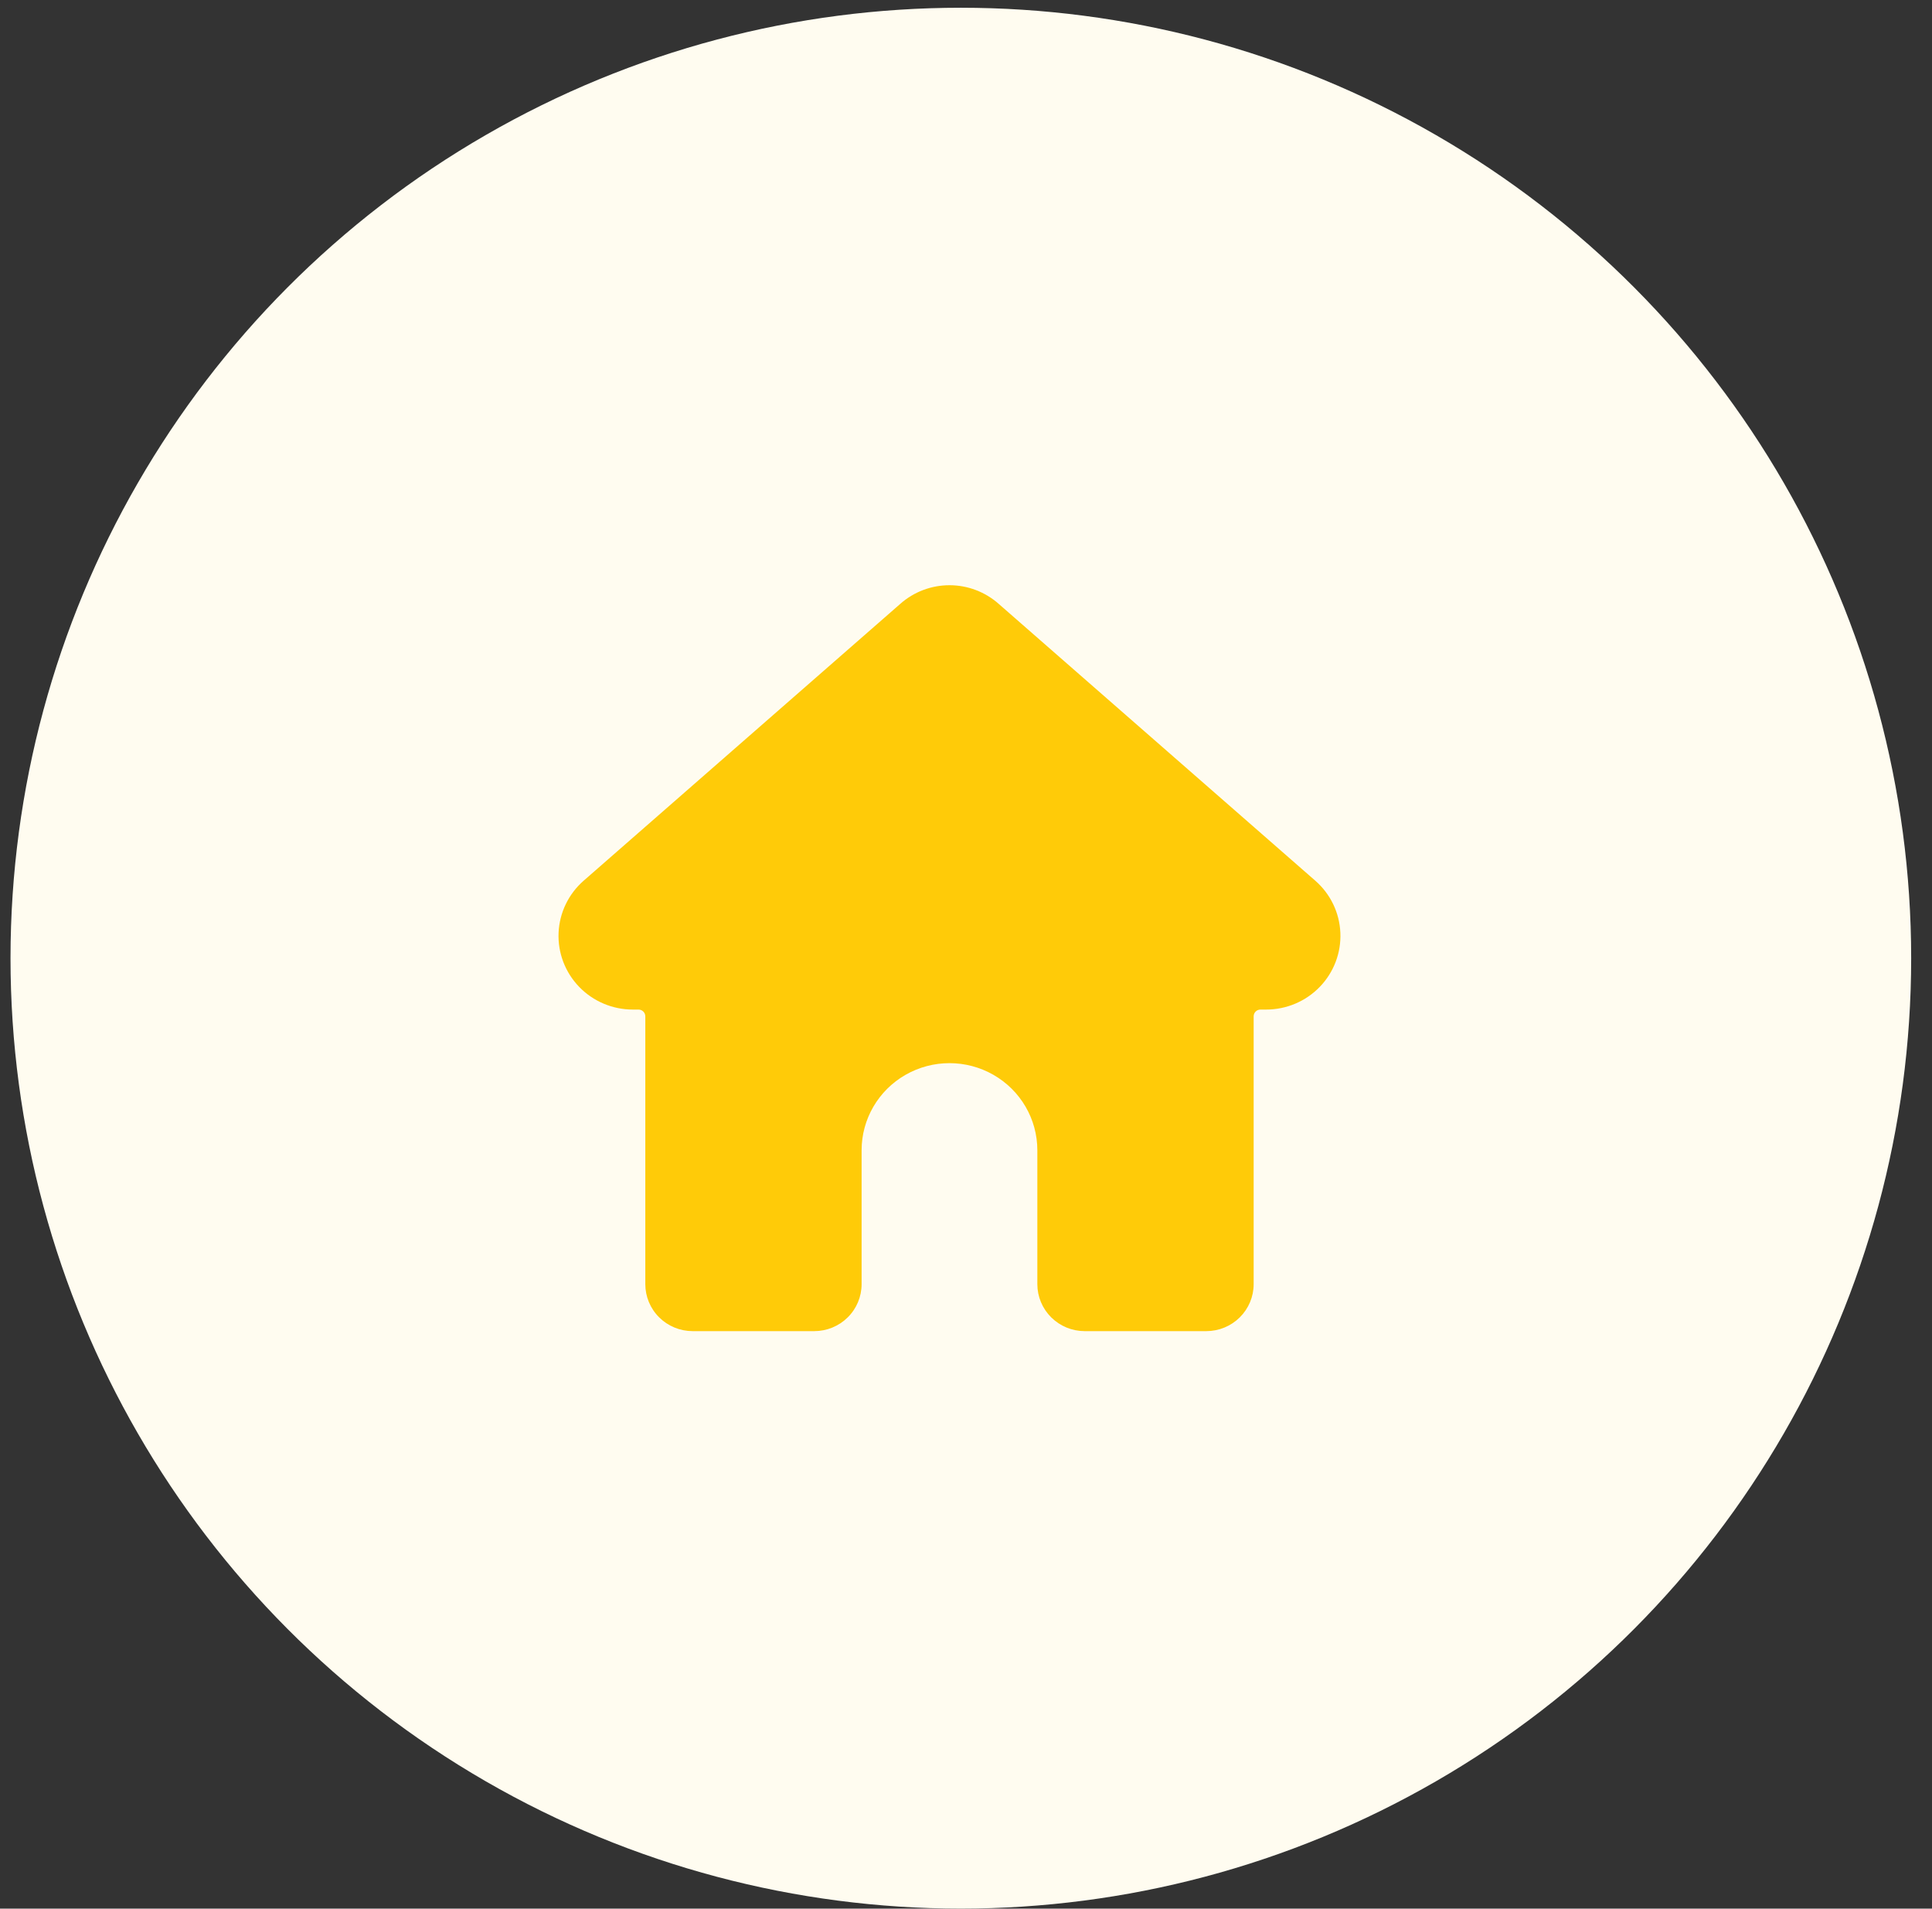
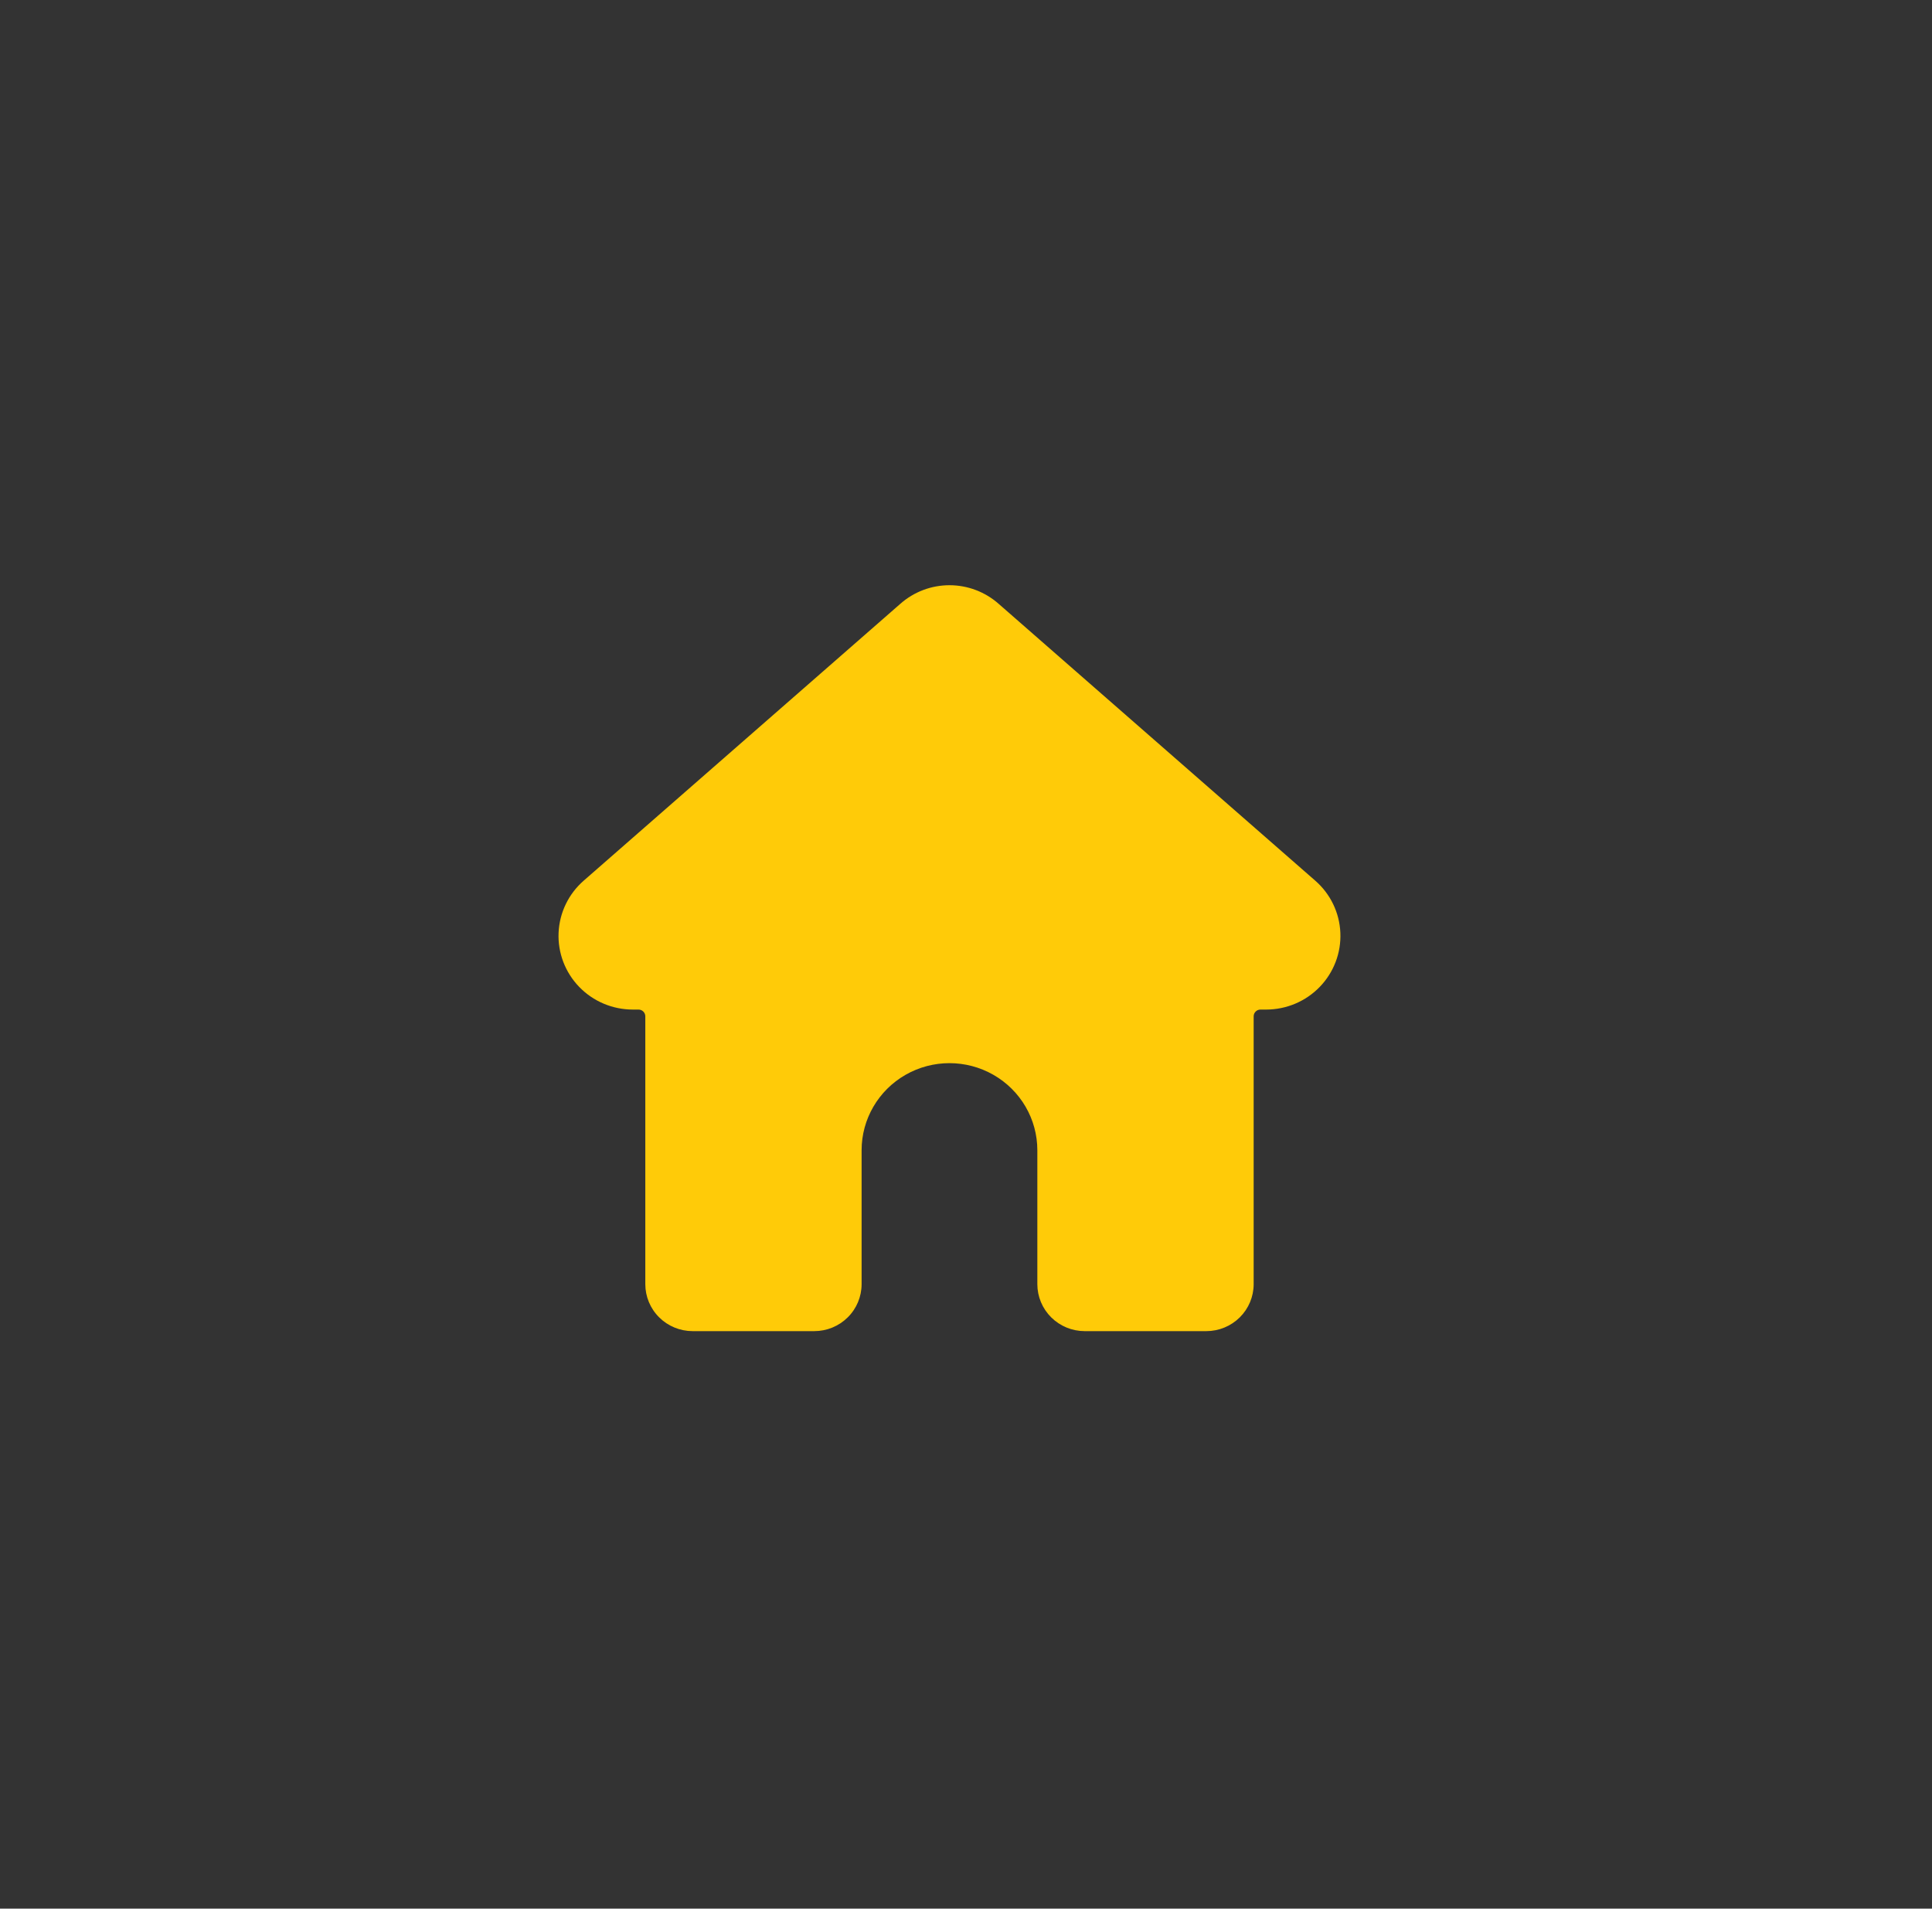
<svg xmlns="http://www.w3.org/2000/svg" width="82" height="81" viewBox="0 0 82 81" fill="none">
  <rect x="0" y="0" width="82" height="81" fill="#333333" stroke="none" />
-   <circle cx="40.781" cy="40.664" r="40.335" fill="#FFFCF0" />
  <path d="M42.387 25.627C41.813 25.119 41.071 24.837 40.301 24.836C39.532 24.836 38.789 25.116 38.214 25.624L24.778 37.371C24.132 37.933 23.745 38.733 23.708 39.585C23.671 40.437 23.987 41.267 24.582 41.882C25.177 42.498 26 42.845 26.861 42.845H27.102C27.26 42.846 27.387 42.973 27.389 43.129V54.502C27.39 55.029 27.601 55.535 27.978 55.908C28.354 56.282 28.864 56.491 29.397 56.492H34.561C35.093 56.491 35.604 56.282 35.98 55.908C36.357 55.535 36.568 55.03 36.569 54.502V48.815C36.569 47.495 37.28 46.275 38.434 45.614C39.588 44.954 41.01 44.954 42.163 45.614C43.318 46.275 44.028 47.495 44.028 48.815V54.502C44.029 55.029 44.241 55.535 44.617 55.908C44.994 56.282 45.504 56.491 46.036 56.492H51.2C51.733 56.491 52.243 56.282 52.62 55.908C52.996 55.535 53.208 55.03 53.209 54.502V43.129C53.211 42.973 53.338 42.846 53.496 42.845H53.737C54.597 42.845 55.42 42.498 56.015 41.882C56.61 41.267 56.926 40.437 56.889 39.586C56.853 38.734 56.467 37.934 55.82 37.372L42.387 25.627Z" fill="#FFCB08" />
</svg>